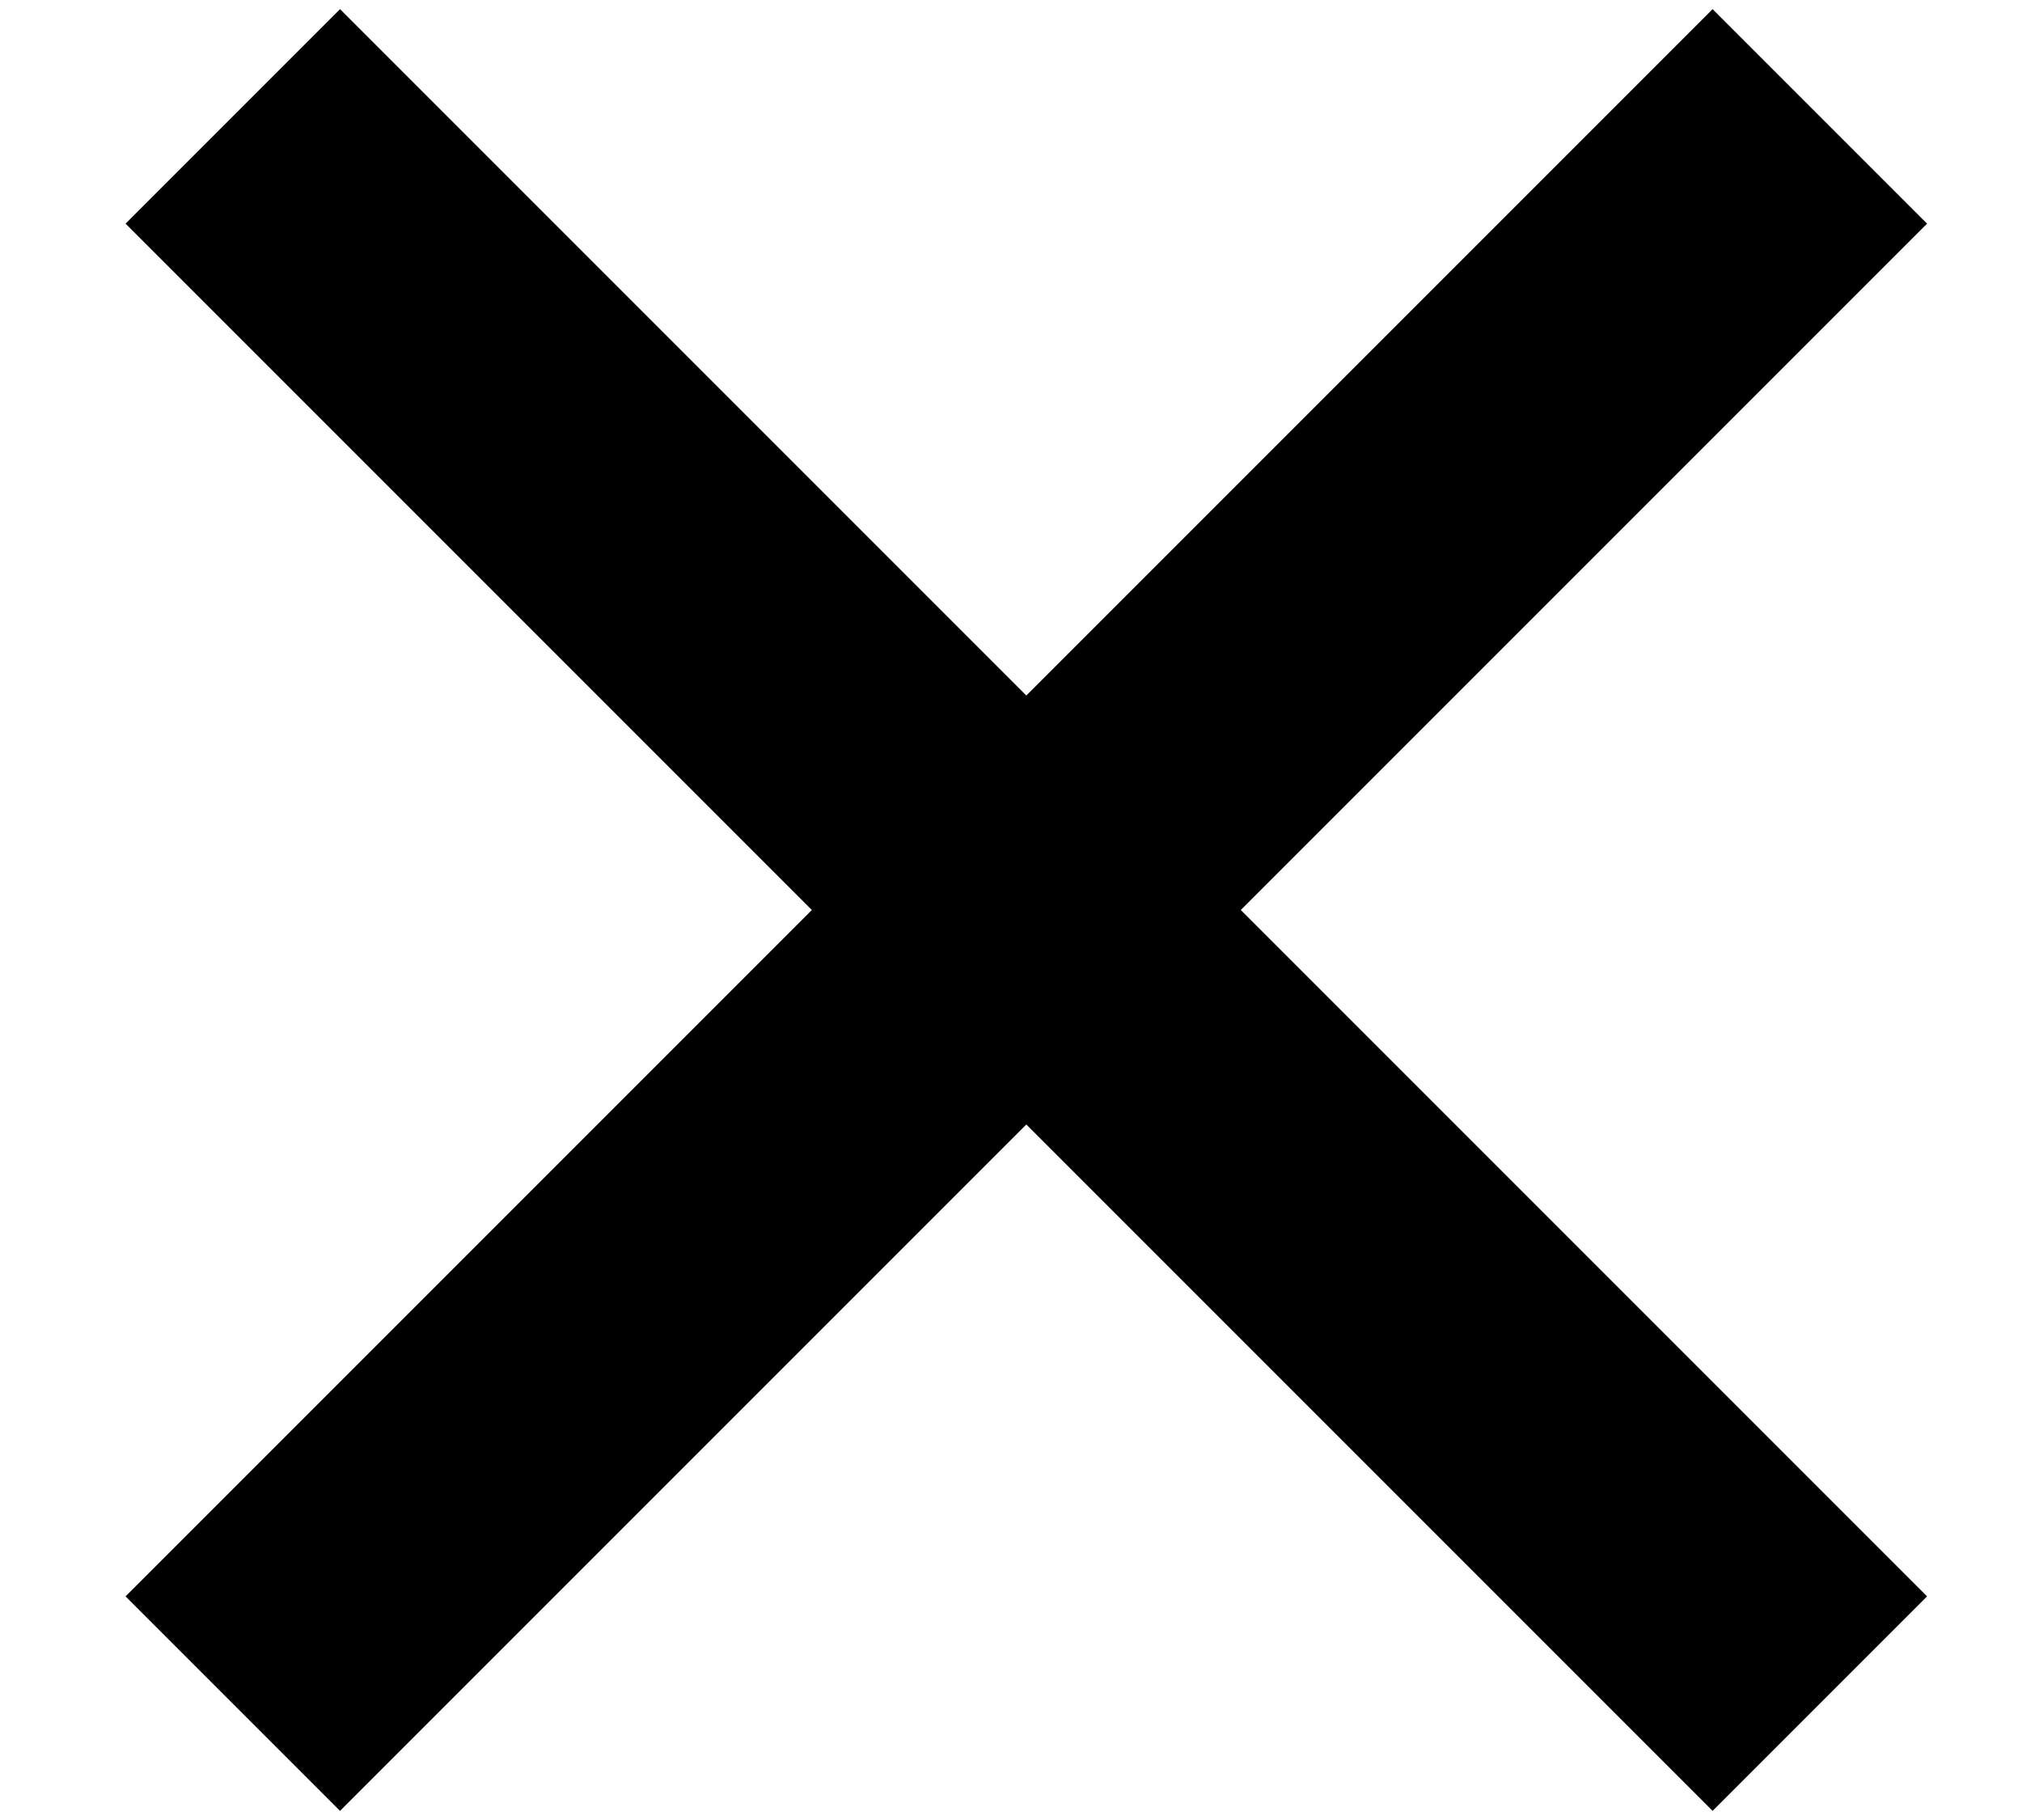
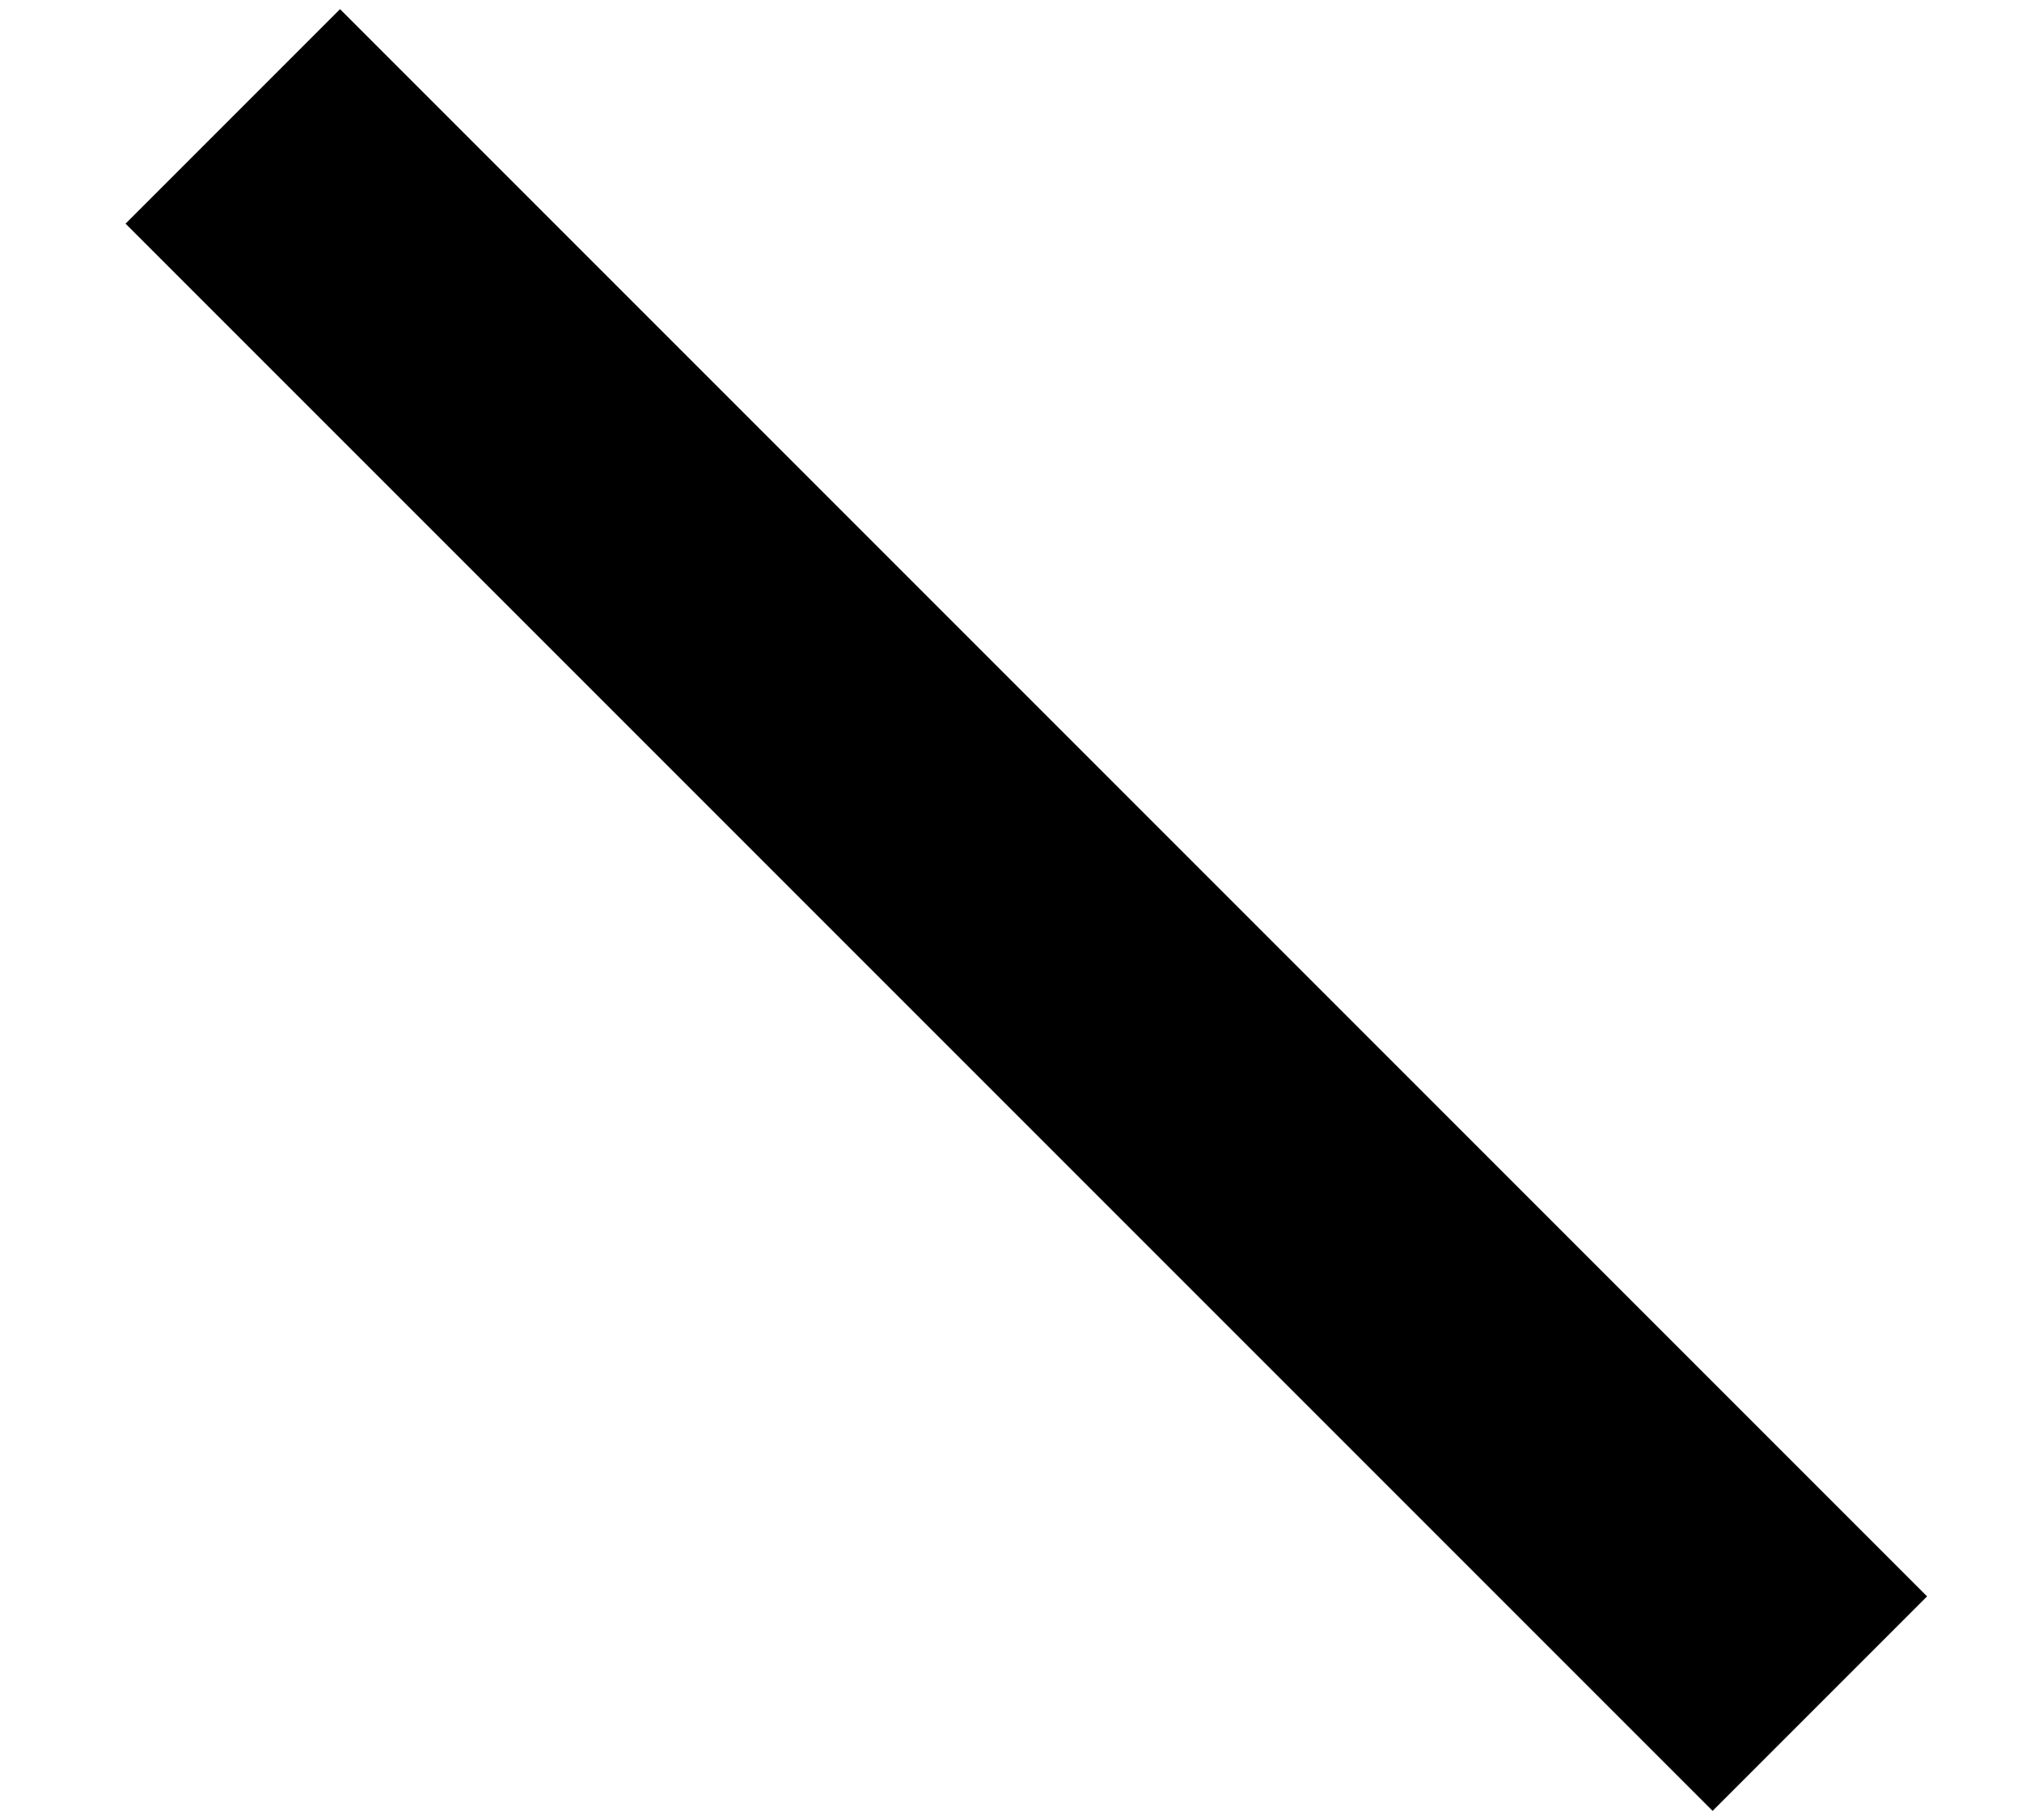
<svg xmlns="http://www.w3.org/2000/svg" width="10" height="9" viewBox="0 0 10 9">
  <g fill="none" fill-rule="evenodd" stroke="#000" stroke-linecap="square" stroke-width="1.5" transform="rotate(-45 4.293 5)">
    <line x1="5.2" x2="5.2" y1=".4" y2="10" />
-     <line x1="5.2" x2="5.2" y1=".4" y2="10" transform="rotate(90 5.2 5.2)" />
  </g>
</svg>